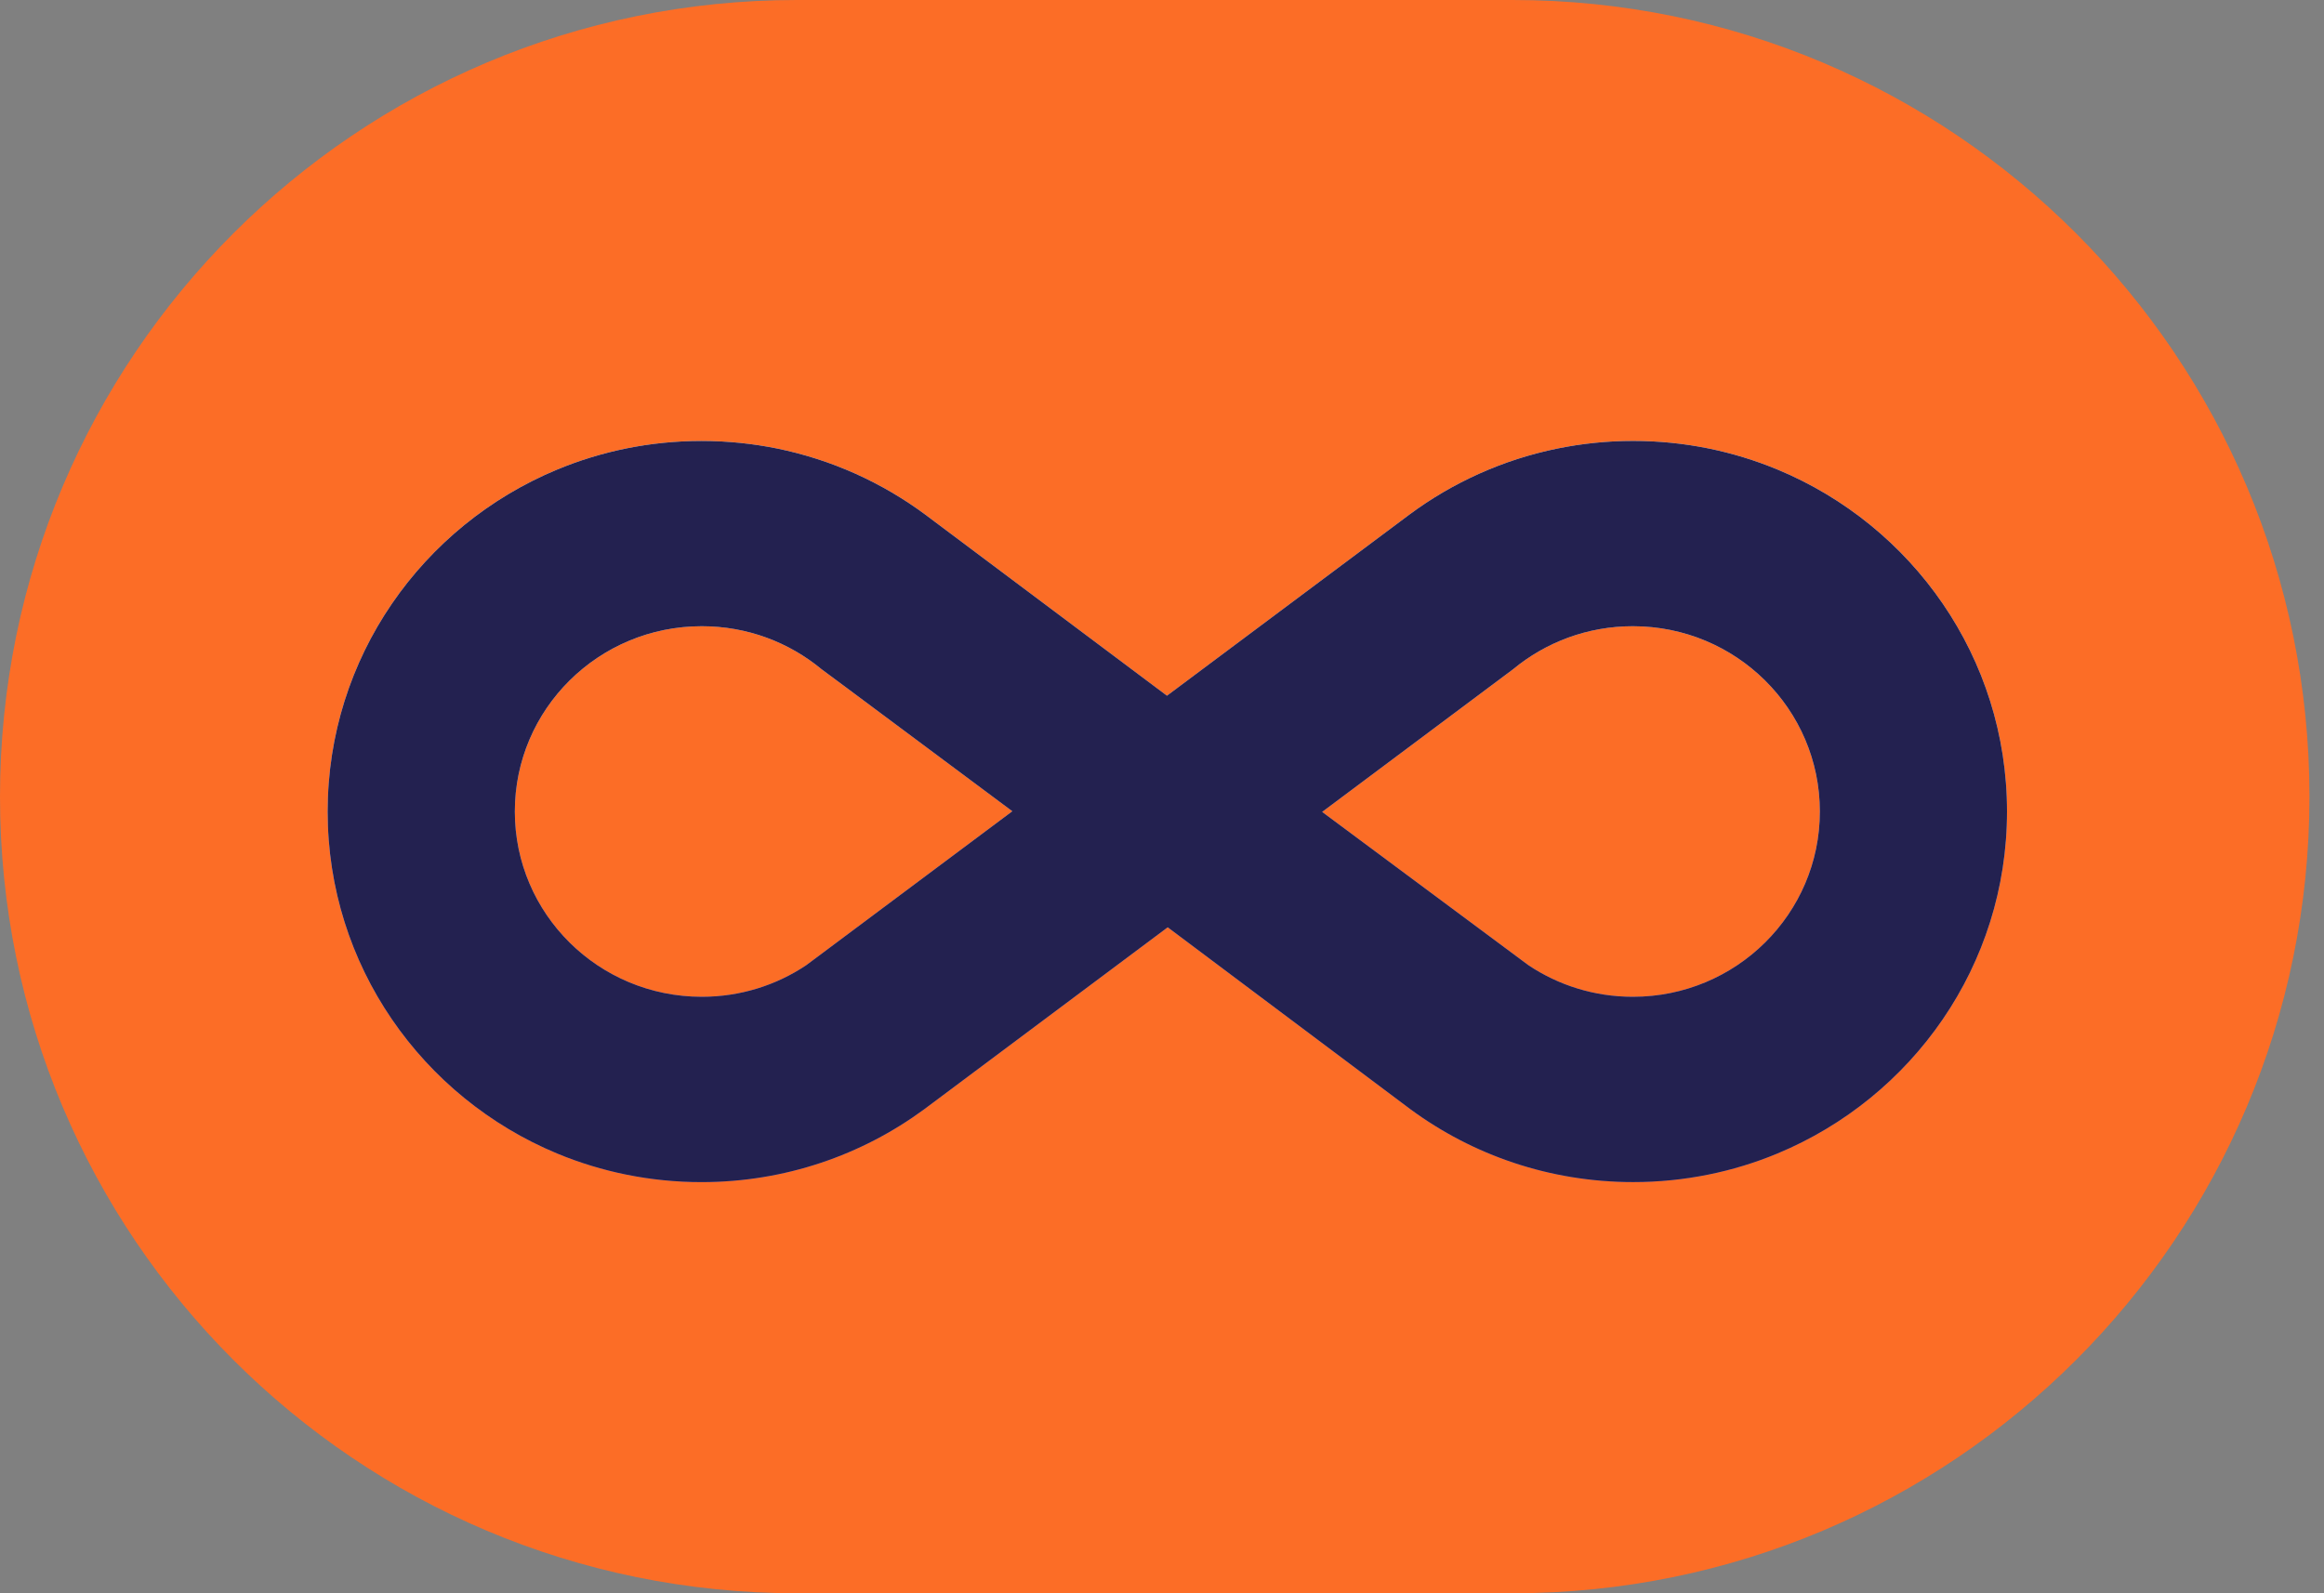
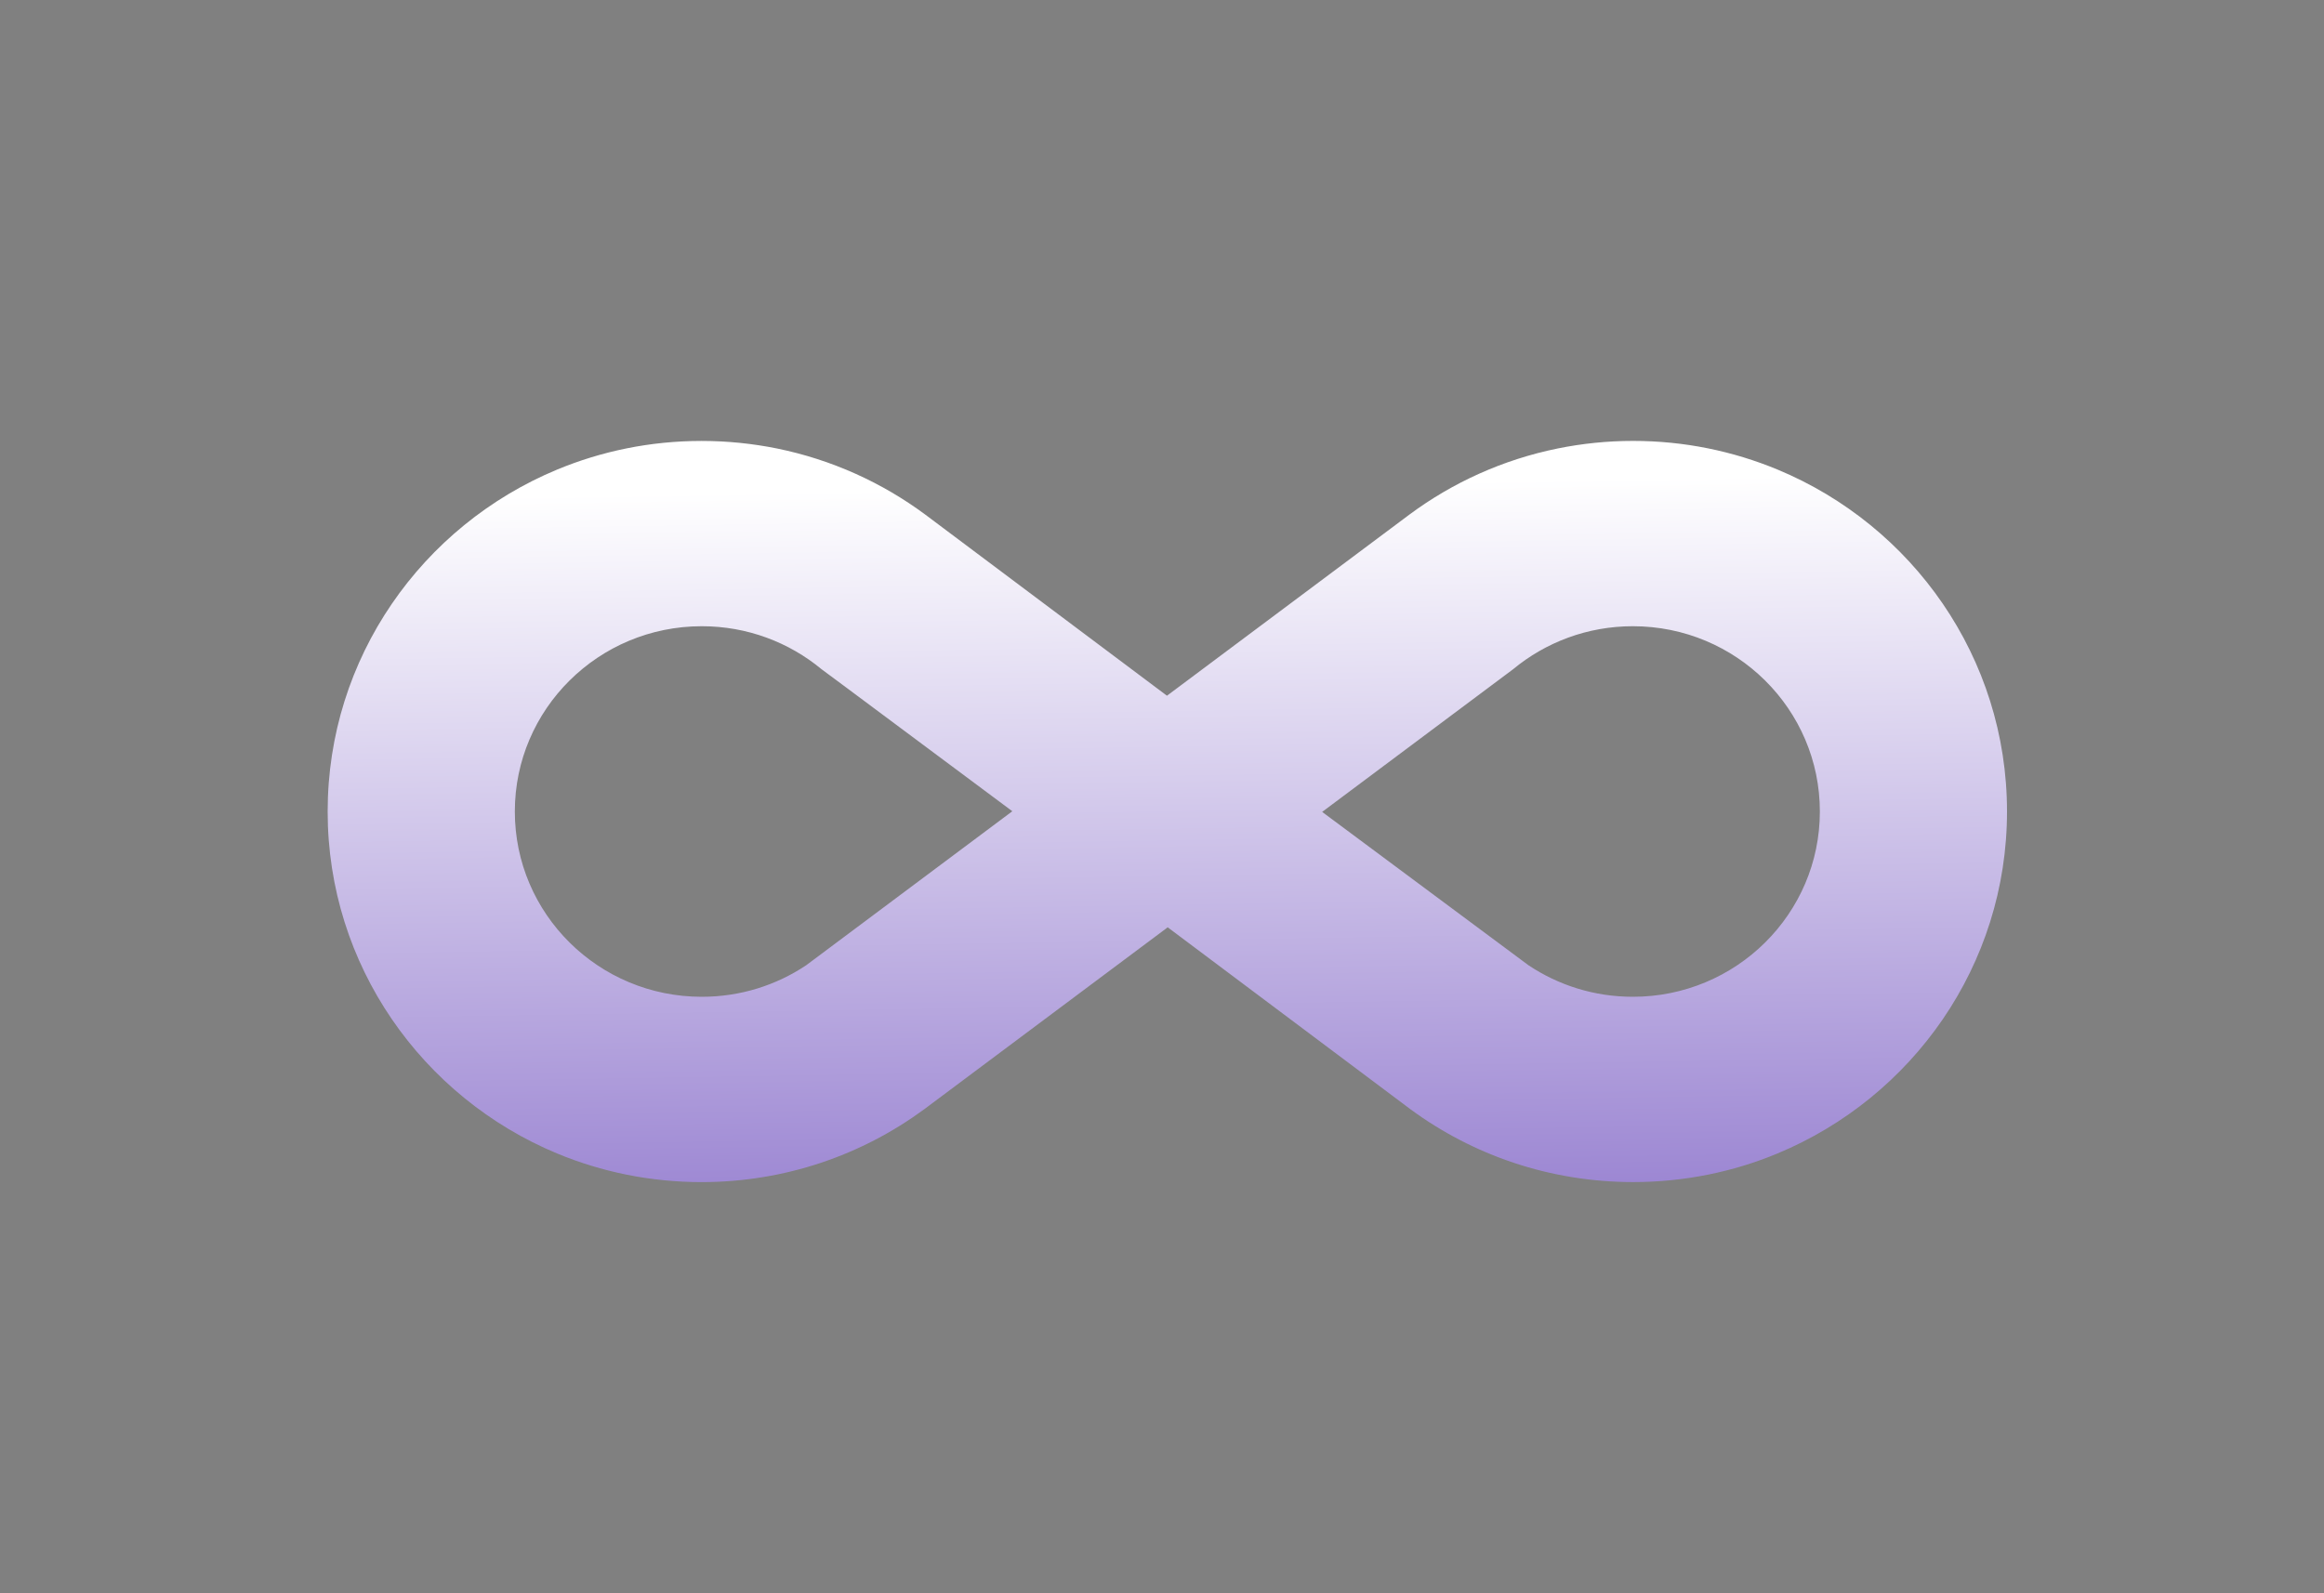
<svg xmlns="http://www.w3.org/2000/svg" width="70" height="48" viewBox="0 0 70 48" fill="none">
  <rect x="0" y="0" width="70" height="48" fill="#808080" stroke="none" />
-   <path d="M0 24C0 10.745 10.745 8.08945e-07 24 1.80683e-06L45.562 3.43014e-06C58.817 4.42802e-06 69.562 10.745 69.562 24C69.562 37.255 58.817 48 45.562 48L24 48C10.745 48 0 37.255 0 24Z" fill="#FC6D26" />
  <path d="M35.159 20.967C31.816 18.461 27.889 15.518 27.868 15.502C26.568 14.538 25.05 13.847 23.401 13.511C22.667 13.363 21.908 13.284 21.13 13.284C19.586 13.284 18.116 13.592 16.776 14.149C12.719 15.836 9.869 19.813 9.869 24.449C9.869 29.084 12.721 33.063 16.781 34.751C18.119 35.306 19.589 35.613 21.13 35.613C23.641 35.613 25.961 34.798 27.834 33.421L45.575 20.162C46.553 19.353 47.81 18.866 49.183 18.866C52.293 18.866 54.815 21.365 54.815 24.449C54.815 27.532 52.293 30.03 49.183 30.03C48.018 30.03 46.936 29.68 46.037 29.079L39.813 24.452M35.16 27.928L42.486 33.42C44.359 34.798 46.679 35.612 49.191 35.612C50.732 35.612 52.202 35.306 53.539 34.75C57.599 33.063 60.452 29.086 60.452 24.448C60.452 19.81 57.602 15.835 53.544 14.148C52.204 13.592 50.735 13.283 49.191 13.283C48.413 13.283 47.654 13.362 46.92 13.511C45.271 13.846 43.753 14.537 42.453 15.502L24.284 29.079C23.386 29.68 22.303 30.03 21.138 30.03C18.028 30.03 15.507 27.532 15.507 24.449C15.507 21.366 18.028 18.866 21.138 18.866C22.511 18.866 23.769 19.353 24.746 20.162L25.419 20.661L30.508 24.452M42.487 33.42C44.36 34.798 46.68 35.612 49.191 35.612C50.732 35.612 52.202 35.306 53.54 34.75" fill="url(#paint0_linear_490_13825)" />
-   <path d="M35.159 20.967C31.816 18.461 27.889 15.518 27.868 15.502C26.568 14.538 25.05 13.847 23.401 13.511C22.667 13.363 21.908 13.284 21.13 13.284C19.586 13.284 18.116 13.592 16.776 14.149C12.719 15.836 9.869 19.813 9.869 24.449C9.869 29.084 12.721 33.063 16.781 34.751C18.119 35.306 19.589 35.613 21.13 35.613C23.641 35.613 25.961 34.798 27.834 33.421L45.575 20.162C46.553 19.353 47.81 18.866 49.183 18.866C52.293 18.866 54.815 21.365 54.815 24.449C54.815 27.532 52.293 30.03 49.183 30.03C48.018 30.03 46.936 29.68 46.037 29.079L39.813 24.452M35.16 27.928L42.486 33.42C44.359 34.798 46.679 35.612 49.191 35.612C50.732 35.612 52.202 35.306 53.539 34.75C57.599 33.063 60.452 29.086 60.452 24.448C60.452 19.81 57.602 15.835 53.544 14.148C52.204 13.592 50.735 13.283 49.191 13.283C48.413 13.283 47.654 13.362 46.92 13.511C45.271 13.846 43.753 14.537 42.453 15.502L24.284 29.079C23.386 29.68 22.303 30.03 21.138 30.03C18.028 30.03 15.507 27.532 15.507 24.449C15.507 21.366 18.028 18.866 21.138 18.866C22.511 18.866 23.769 19.353 24.746 20.162L25.419 20.661L30.508 24.452M42.487 33.42C44.36 34.798 46.68 35.612 49.191 35.612C50.732 35.612 52.202 35.306 53.54 34.75" fill="#232150" />
  <defs>
    <linearGradient id="paint0_linear_490_13825" x1="35.595" y1="14.61" x2="36.069" y2="43.971" gradientUnits="userSpaceOnUse">
      <stop stop-color="white" />
      <stop offset="1" stop-color="#7759C2" />
    </linearGradient>
  </defs>
</svg>